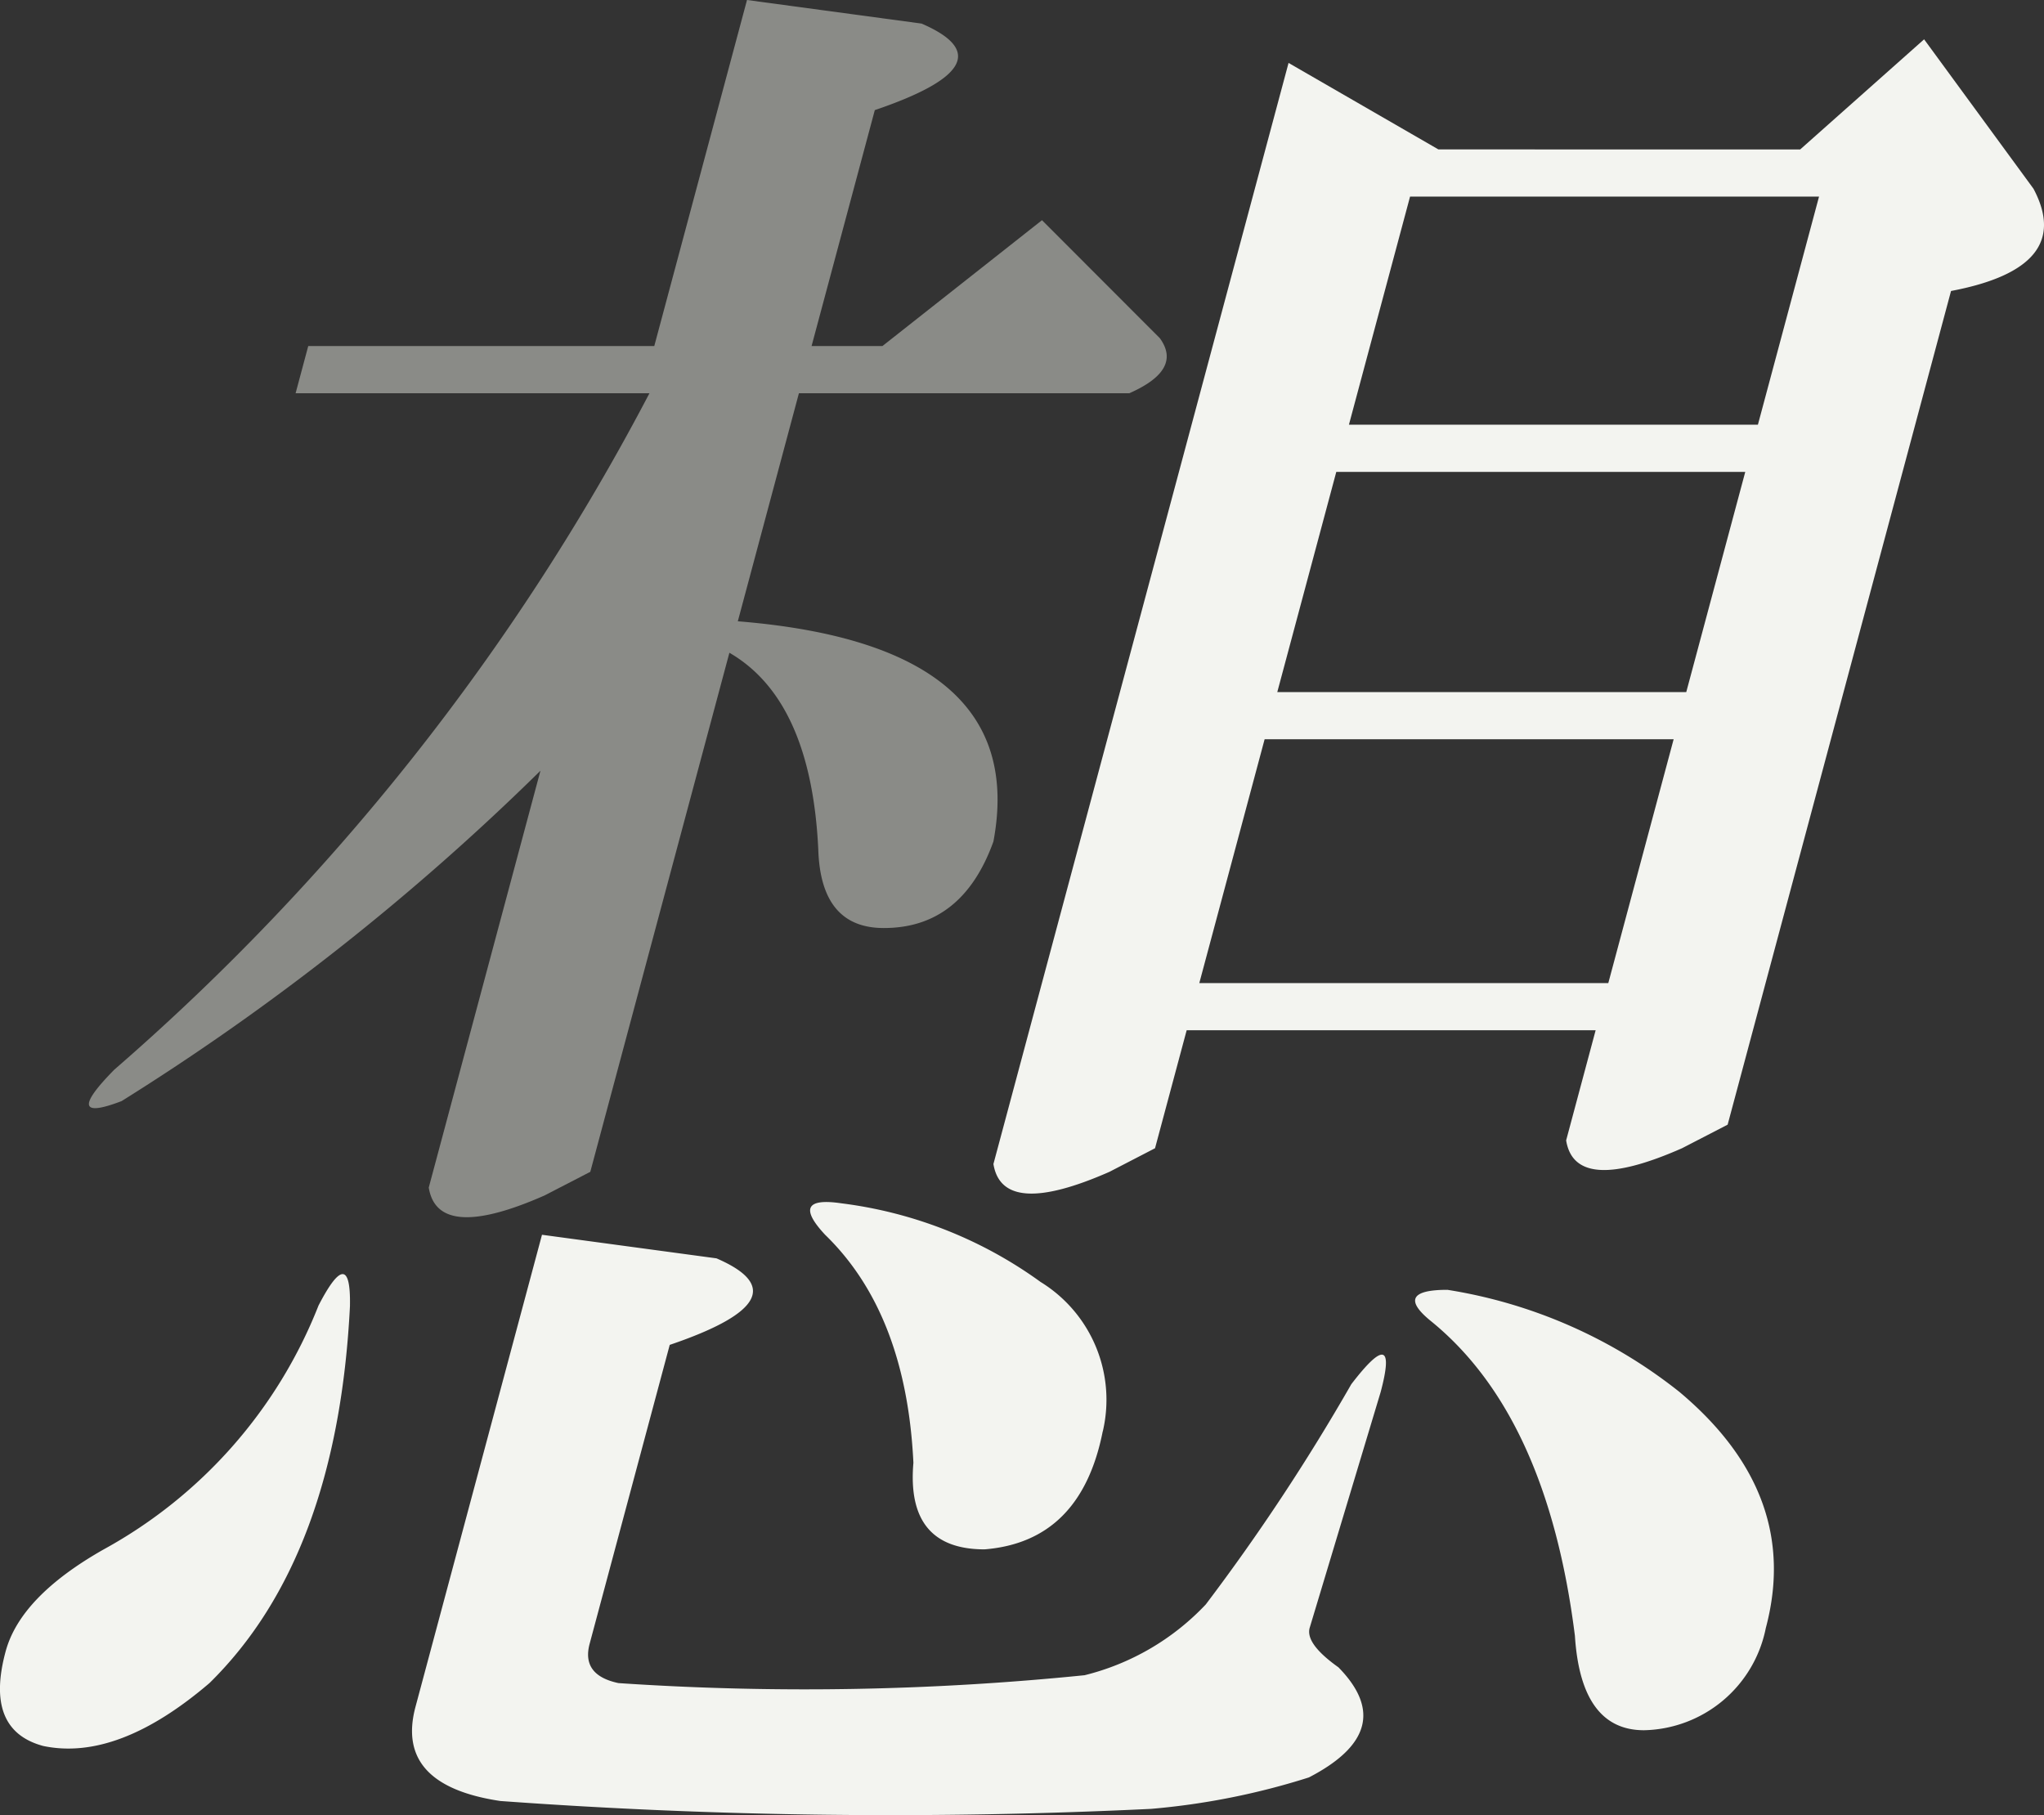
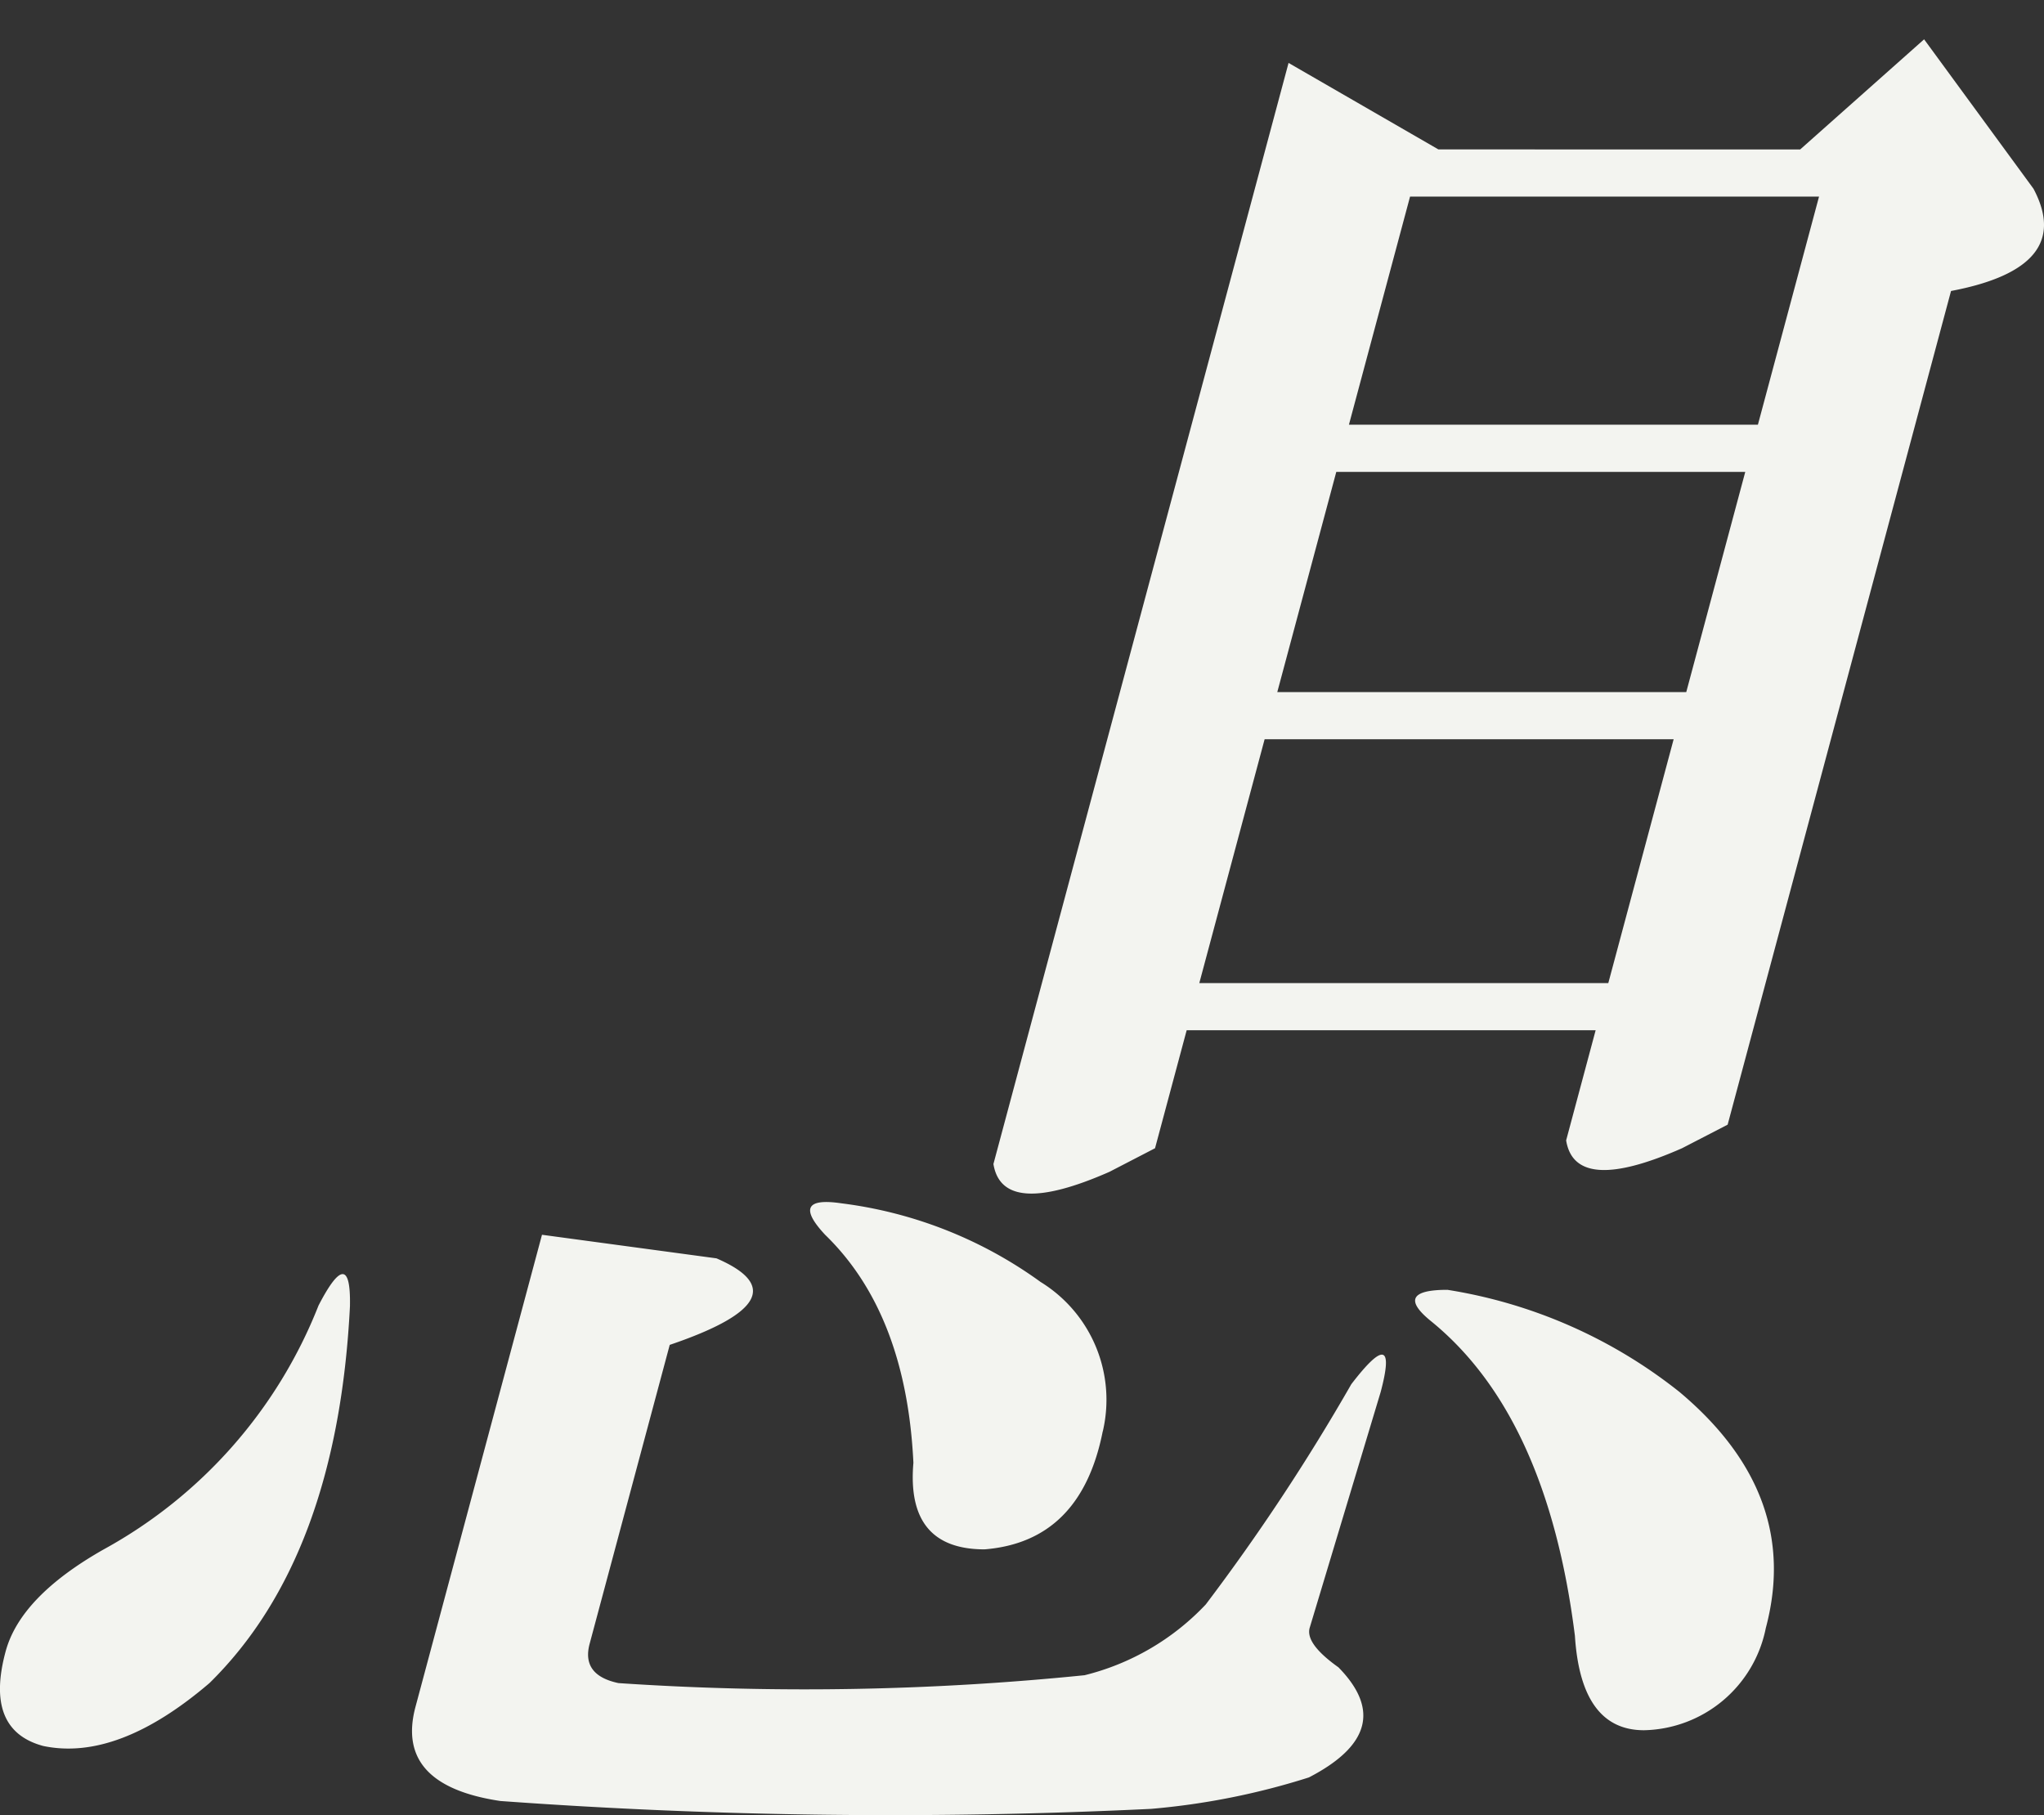
<svg xmlns="http://www.w3.org/2000/svg" id="グループ_9079" data-name="グループ 9079" width="93" height="82.591" viewBox="0 0 93 82.591">
  <rect x="0" y="0" width="93" height="82.591" fill="#333333" stroke="none" />
  <defs>
    <clipPath id="clip-path">
      <rect id="長方形_5109" data-name="長方形 5109" width="93" height="82.591" fill="none" />
    </clipPath>
  </defs>
  <g id="グループ_9078" data-name="グループ 9078" clip-path="url(#clip-path)">
    <path id="パス_16492" data-name="パス 16492" d="M15.924,60.84Q15.353,72.3,9.532,78.017,5.354,81.59,1.966,80.88-.71,80.159.254,76.586q.67-2.5,4.467-4.652A21.727,21.727,0,0,0,14.492,60.84q1.479-2.86,1.431,0M32.6,58.693q4.166,1.8-2.128,3.937l-3.644,13.6c-.255.951.177,1.548,1.31,1.789a126.348,126.348,0,0,0,21.209-.358,11.313,11.313,0,0,0,5.515-3.221,94.188,94.188,0,0,0,6.621-10.02q2.193-2.859,1.335.358L59.587,75.512c-.129.481.305,1.074,1.31,1.789q2.807,2.861-1.342,5.01a32.908,32.908,0,0,1-7.183,1.431,245.449,245.449,0,0,1-29.606-.358q-4.822-.721-3.859-4.294L24.66,57.62Zm17.573,7.873q-.992,5.015-5.376,5.368-3.58,0-3.238-3.937Q41.234,61.2,37.542,57.62q-1.668-1.787.741-1.431a19.575,19.575,0,0,1,9.062,3.578,6.293,6.293,0,0,1,2.831,6.8M92.522,10.025q1.9,3.582-3.752,4.652L78.606,52.61,76.53,53.683q-4.87,2.147-5.272-.358l1.342-5.01H53.992l-1.439,5.368-2.076,1.074Q45.607,56.9,45.2,54.4L58.628,4.3l6.818,3.936H81.908l5.637-5.01ZM54.567,46.168H73.176l2.973-11.094H57.539Zm3.548-13.24H76.723l2.685-10.02H60.8Zm3.26-12.167H79.983l2.781-10.378H64.156ZM76.42,64.777q5.546,4.654,3.923,10.735A5.773,5.773,0,0,1,74.8,80.164q-2.868,0-3.143-4.294Q70.4,65.855,65.116,61.556c-1.177-.95-.931-1.431.741-1.431A22.635,22.635,0,0,1,76.42,64.777" transform="translate(0 -1.437)" fill="#f3f4f0" />
-     <path id="パス_16493" data-name="パス 16493" d="M45.181,1.073q4.166,1.8-2.128,3.937L40.176,15.745H43.4l7.26-5.726,5.361,5.368c.695.956.237,1.789-1.386,2.505H39.6L36.82,28.269q13.308,1.074,11.63,10.02-1.418,3.942-4.991,3.937-2.868,0-2.978-3.579-.326-6.793-4.044-8.946L30.108,53.319l-2.078,1.074q-4.869,2.147-5.272-.358l5.082-18.967A111.049,111.049,0,0,1,8.784,50.1q-2.8,1.074-.332-1.431A105.466,105.466,0,0,0,32.8,17.892H16.7l.575-2.147H33.019L37.238,0Z" transform="translate(-3.25 0)" fill="#8a8b87" />
  </g>
</svg>